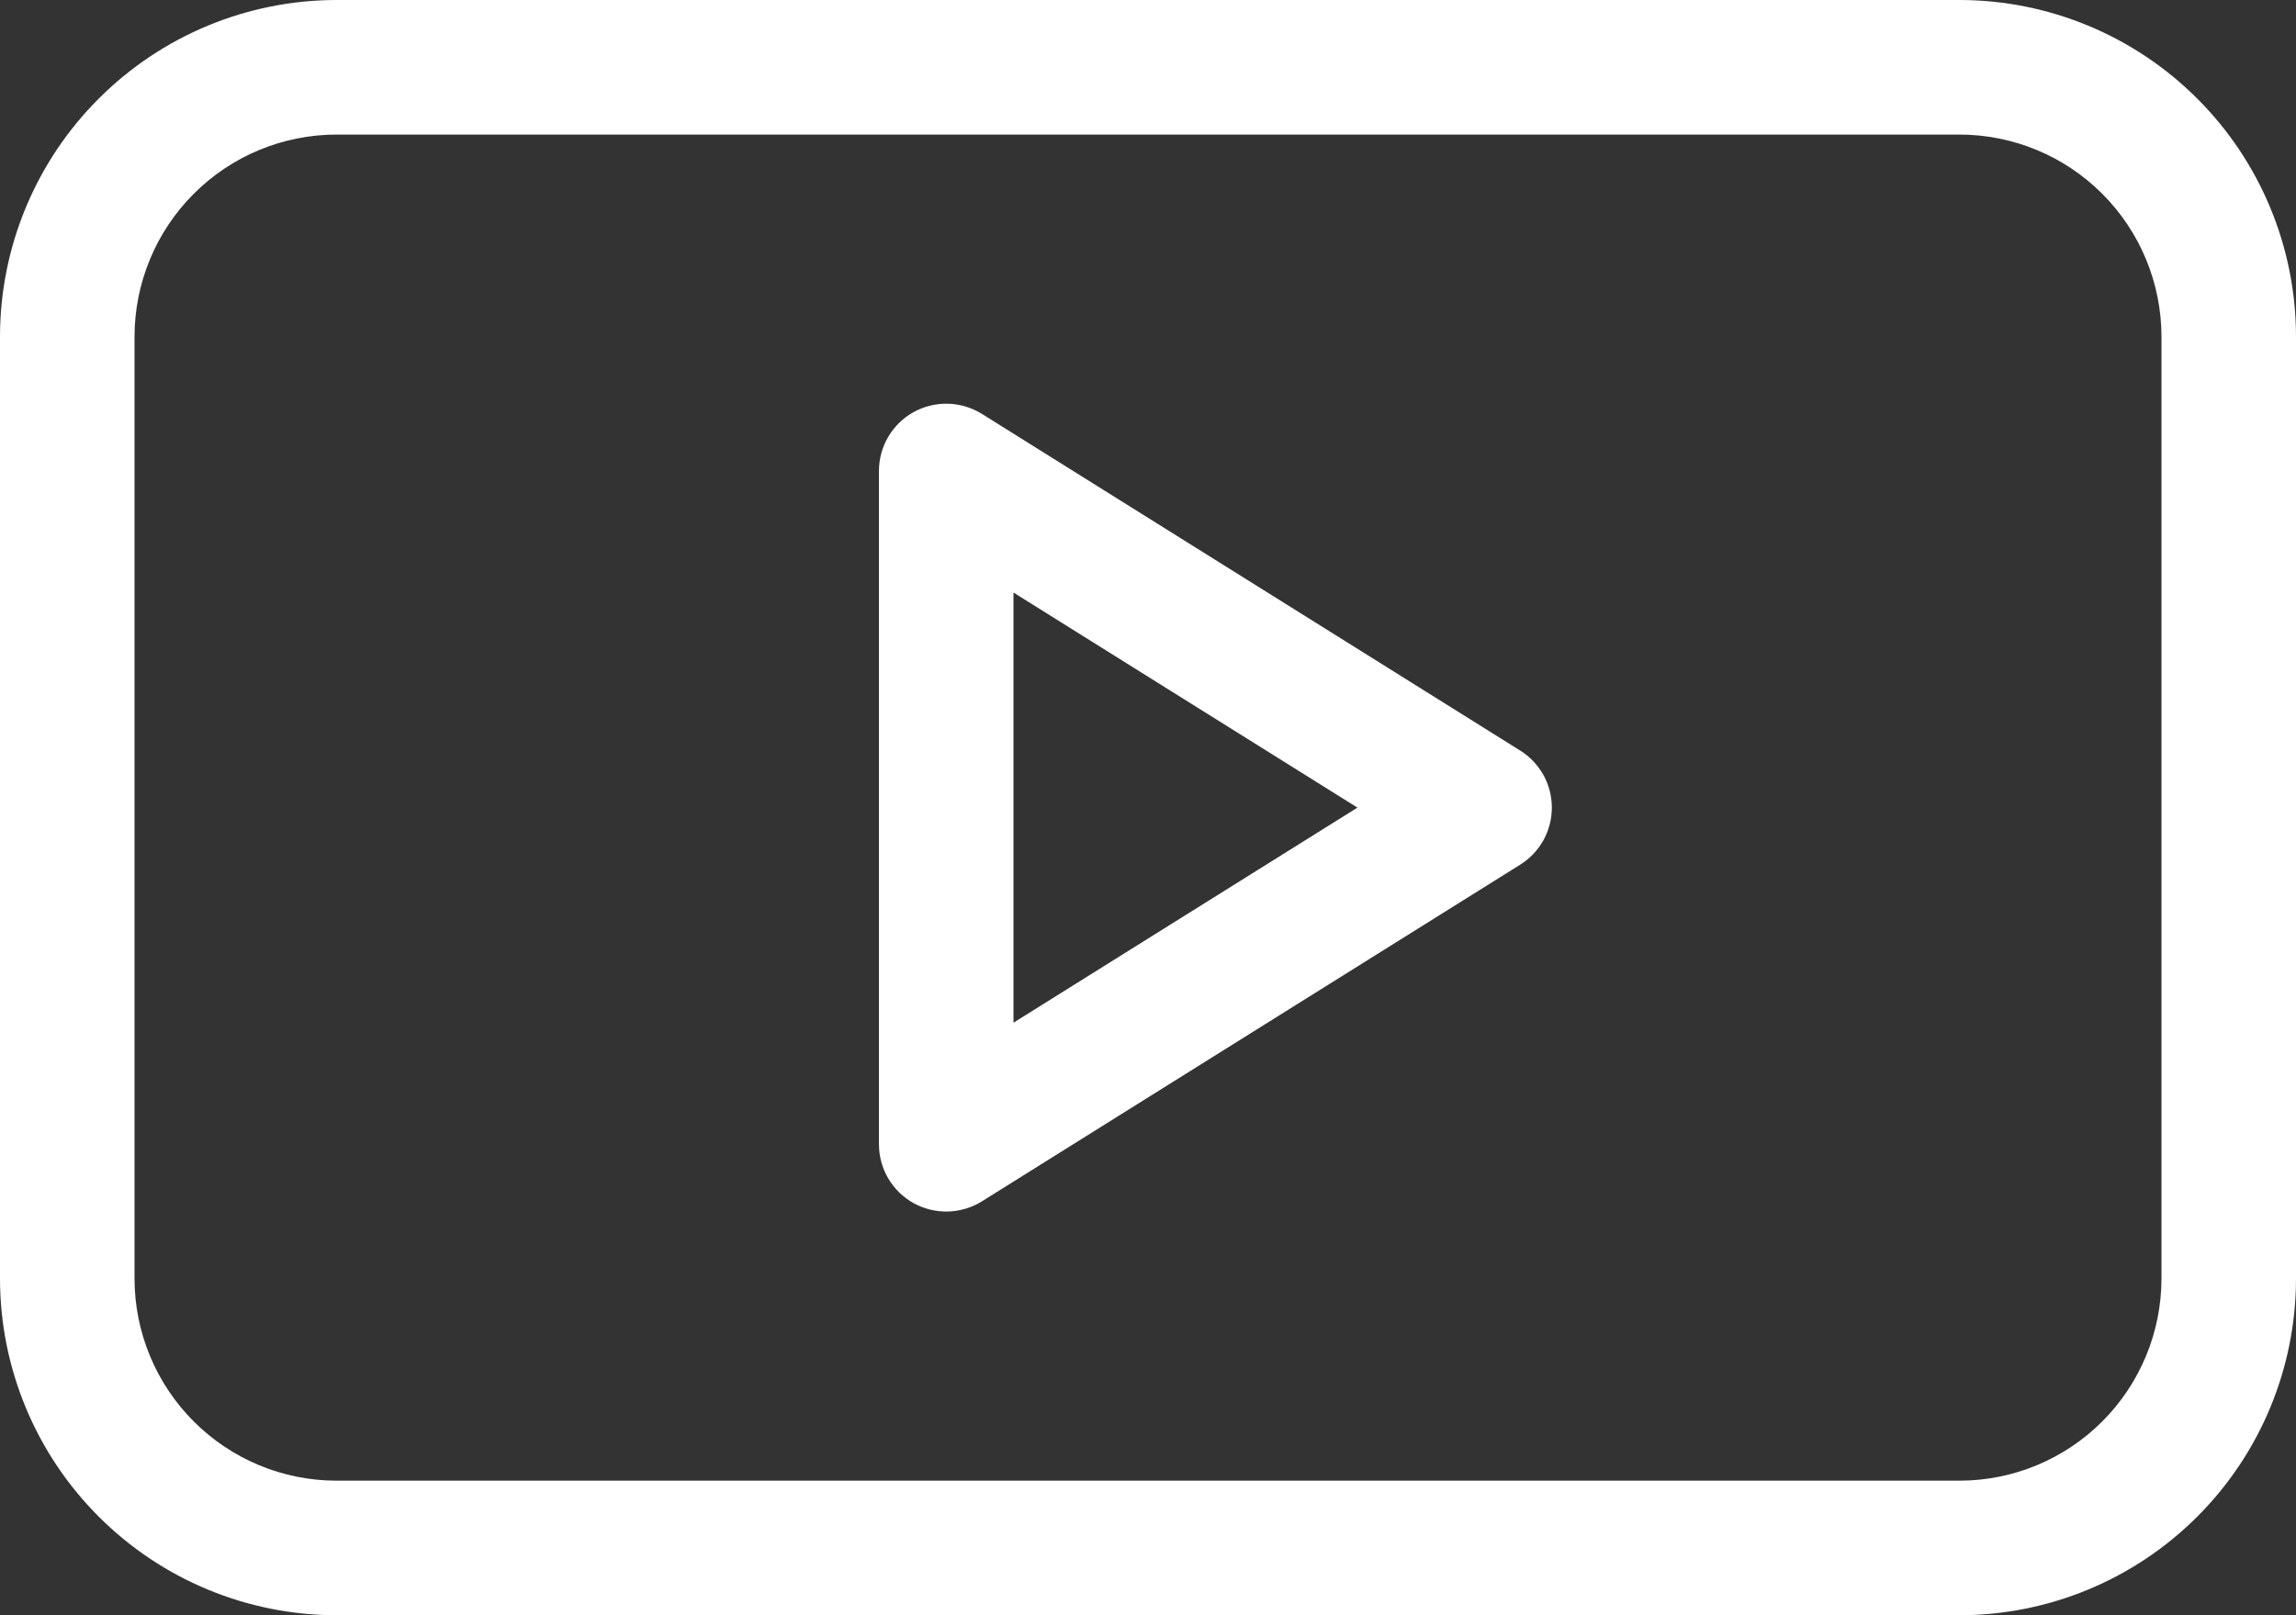
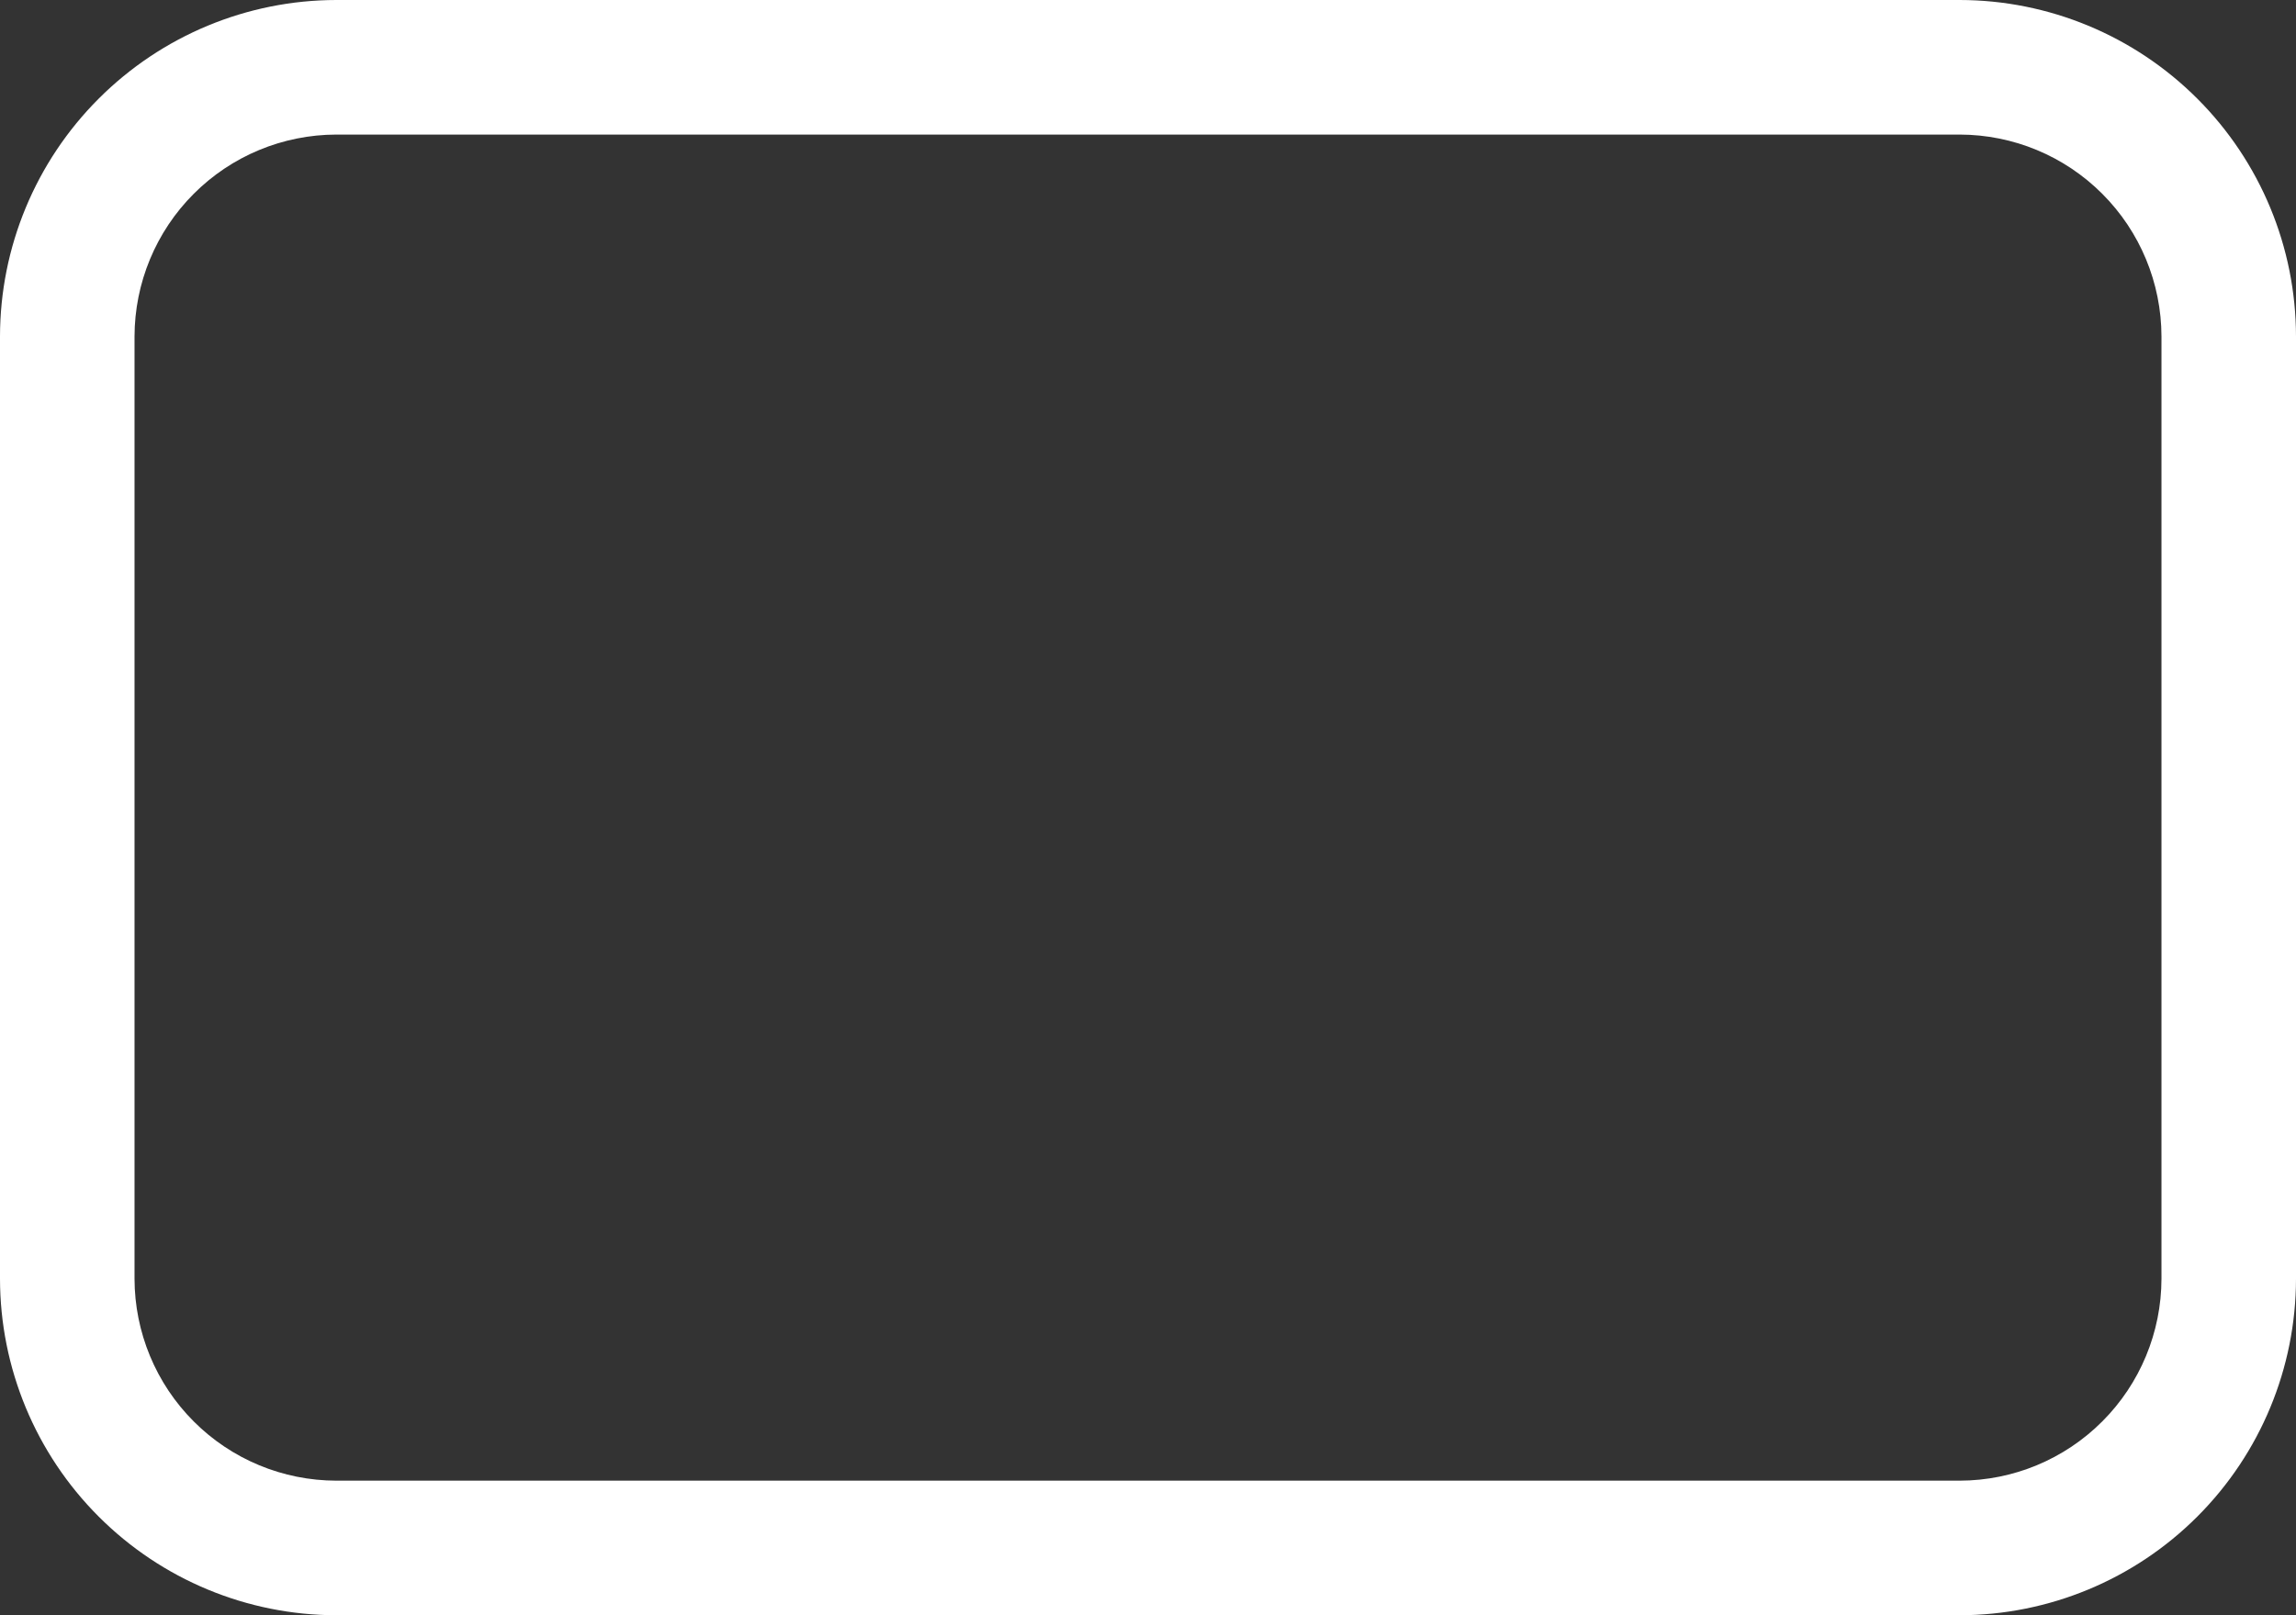
<svg xmlns="http://www.w3.org/2000/svg" width="27" height="19" viewBox="0 0 27 19" fill="none">
  <rect x="0" y="0" width="27" height="19" fill="#333333" stroke="none" />
  <g clip-path="url(#clip0)">
    <path d="M23.045 0H3.955C2.906 0.001 1.901 0.419 1.16 1.161C0.418 1.903 0.001 2.909 0 3.958L0 15.042C0.001 16.091 0.418 17.097 1.16 17.839C1.901 18.581 2.906 18.999 3.955 19H23.045C24.093 18.999 25.099 18.581 25.84 17.839C26.582 17.097 26.999 16.091 27 15.042V3.958C26.999 2.909 26.582 1.903 25.84 1.161C25.099 0.419 24.093 0.001 23.045 0V0ZM25.418 15.042C25.417 15.671 25.167 16.275 24.722 16.72C24.277 17.166 23.674 17.416 23.045 17.417H3.955C3.326 17.416 2.723 17.166 2.278 16.72C1.833 16.275 1.583 15.671 1.582 15.042V3.958C1.583 3.329 1.833 2.725 2.278 2.28C2.723 1.834 3.326 1.584 3.955 1.583H23.045C23.674 1.584 24.277 1.834 24.722 2.28C25.167 2.725 25.417 3.329 25.418 3.958V15.042Z" fill="white" />
-     <path d="M17.877 8.829L11.549 4.87C11.429 4.795 11.291 4.753 11.15 4.749C11.008 4.745 10.868 4.779 10.744 4.847C10.62 4.916 10.517 5.016 10.445 5.139C10.373 5.261 10.336 5.4 10.336 5.542V13.458C10.336 13.6 10.373 13.739 10.445 13.861C10.517 13.983 10.62 14.084 10.744 14.153C10.868 14.221 11.008 14.255 11.15 14.251C11.291 14.247 11.429 14.205 11.549 14.13L17.877 10.171C17.991 10.1 18.084 10.001 18.15 9.884C18.215 9.766 18.249 9.634 18.249 9.5C18.249 9.366 18.215 9.234 18.15 9.116C18.084 8.999 17.991 8.9 17.877 8.829V8.829ZM11.918 12.03V6.97L15.963 9.5L11.918 12.03Z" fill="white" />
  </g>
  <defs>
    <clipPath id="clip0">
      <rect width="27" height="19" fill="white" />
    </clipPath>
  </defs>
</svg>